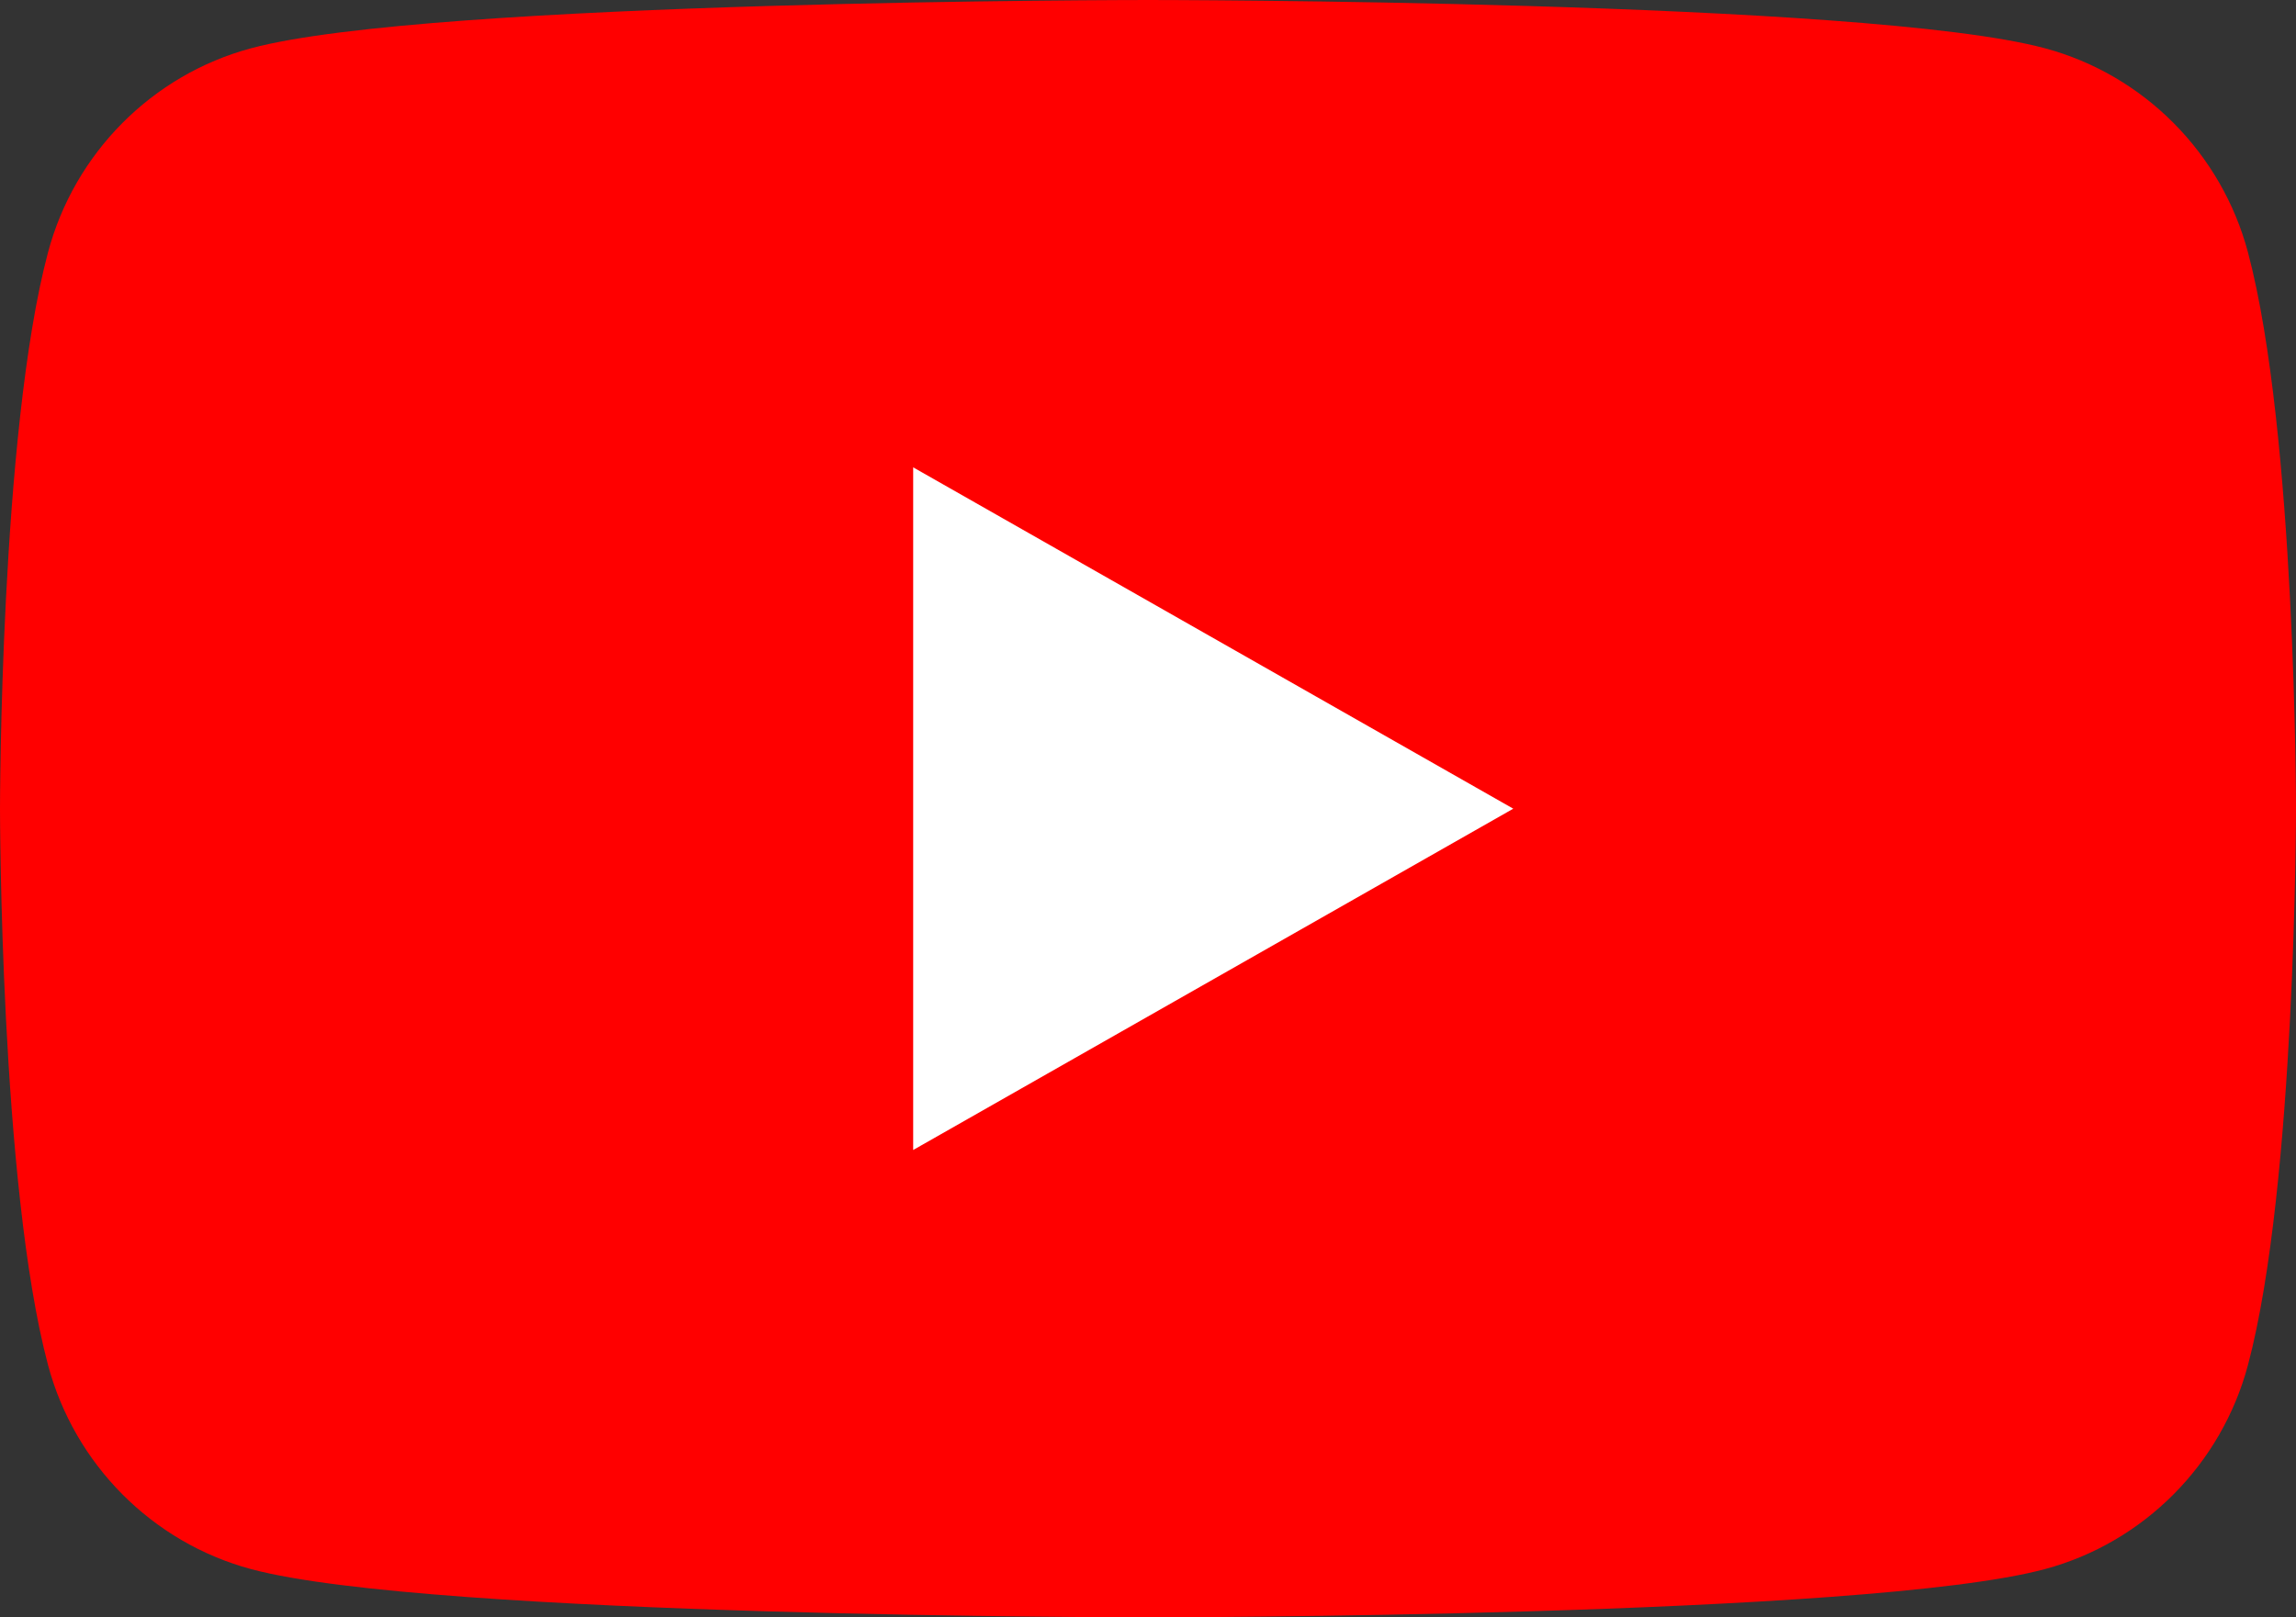
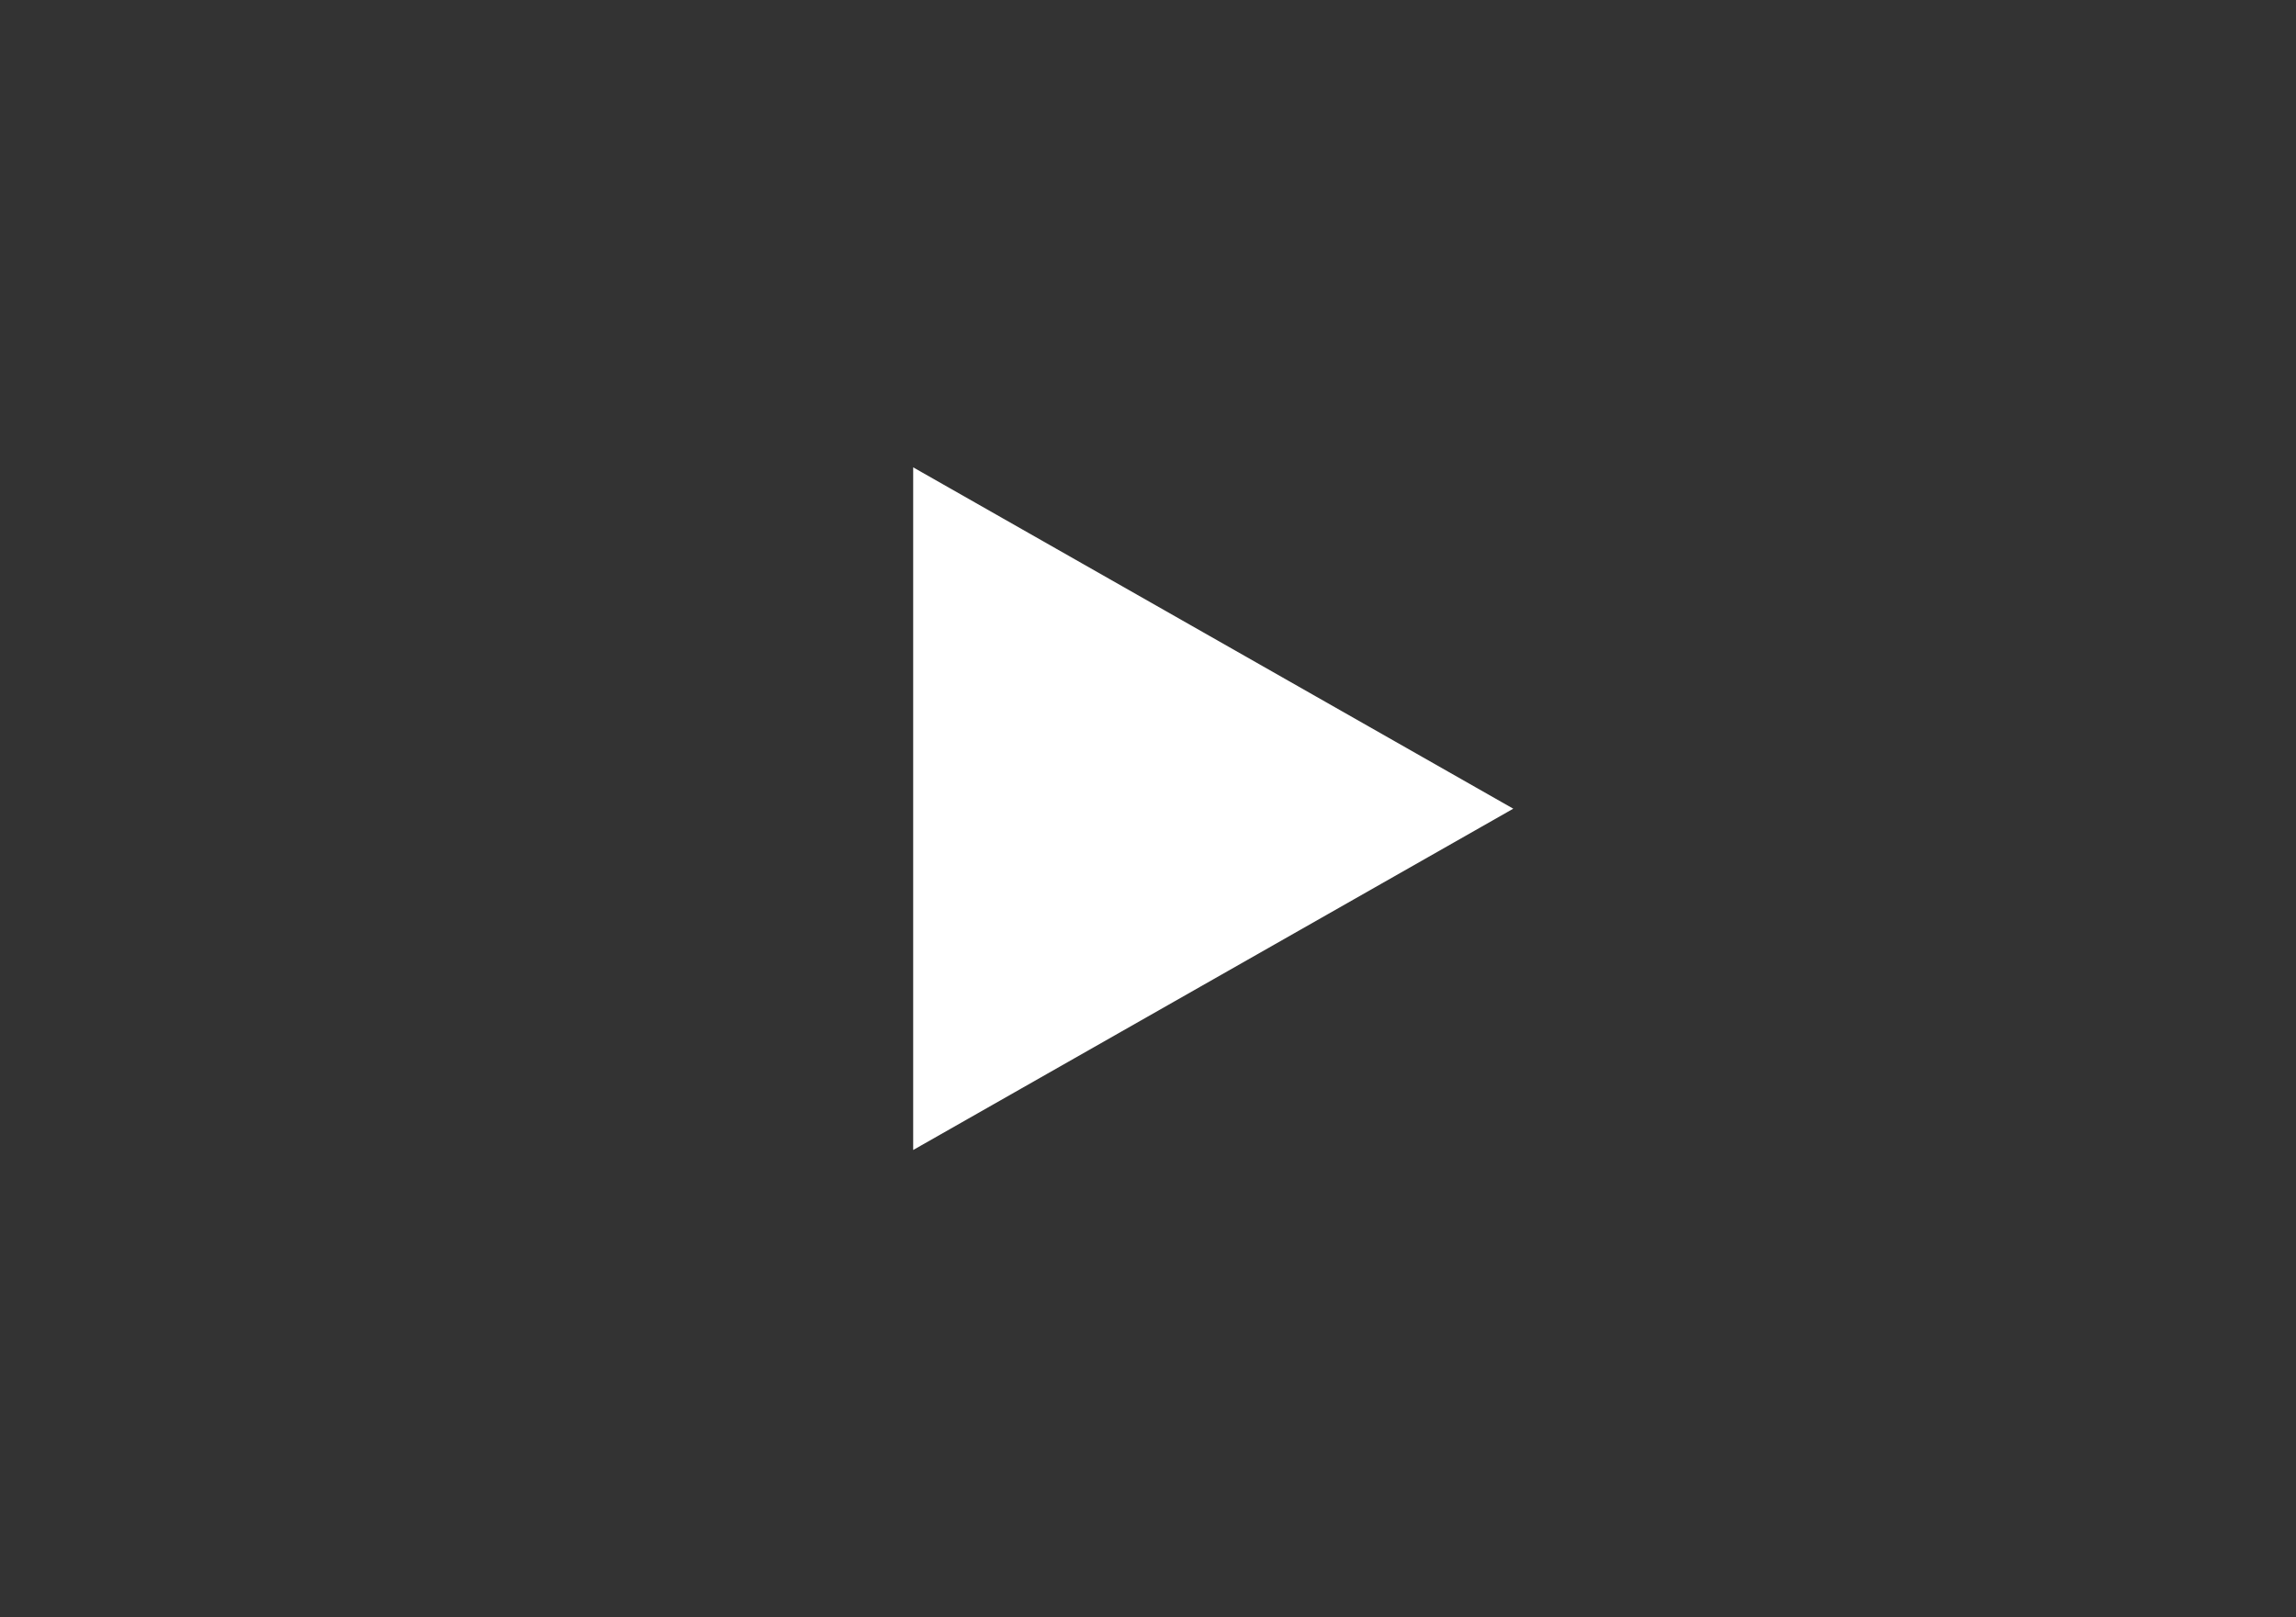
<svg xmlns="http://www.w3.org/2000/svg" id="b" viewBox="0 0 756.989 533.337">
  <rect x="0" y="0" width="756.989" height="533.337" fill="#333333" stroke="none" />
  <g id="c">
-     <path d="M741.172,83.281c-8.706-32.781-34.355-58.597-66.929-67.358C615.214,0,378.494,0,378.494,0c0,0-236.717,0-295.749,15.923C50.171,24.684,24.516,50.5,15.816,83.281,0,142.697,0,266.668,0,266.668c0,0,0,123.965,15.816,183.387,8.7,32.784,34.355,58.594,66.926,67.365,59.032,15.916,295.749,15.916,295.749,15.916,0,0,236.72,0,295.749-15.916,32.574-8.768,58.223-34.581,66.929-67.361,15.819-59.423,15.819-183.387,15.819-183.387,0,0,0-123.971-15.819-183.387" fill="red" />
-     <path d="M301.075,379.223l197.849-112.549-197.849-112.562v225.11Z" fill="#fff" />
+     <path d="M301.075,379.223l197.849-112.549-197.849-112.562Z" fill="#fff" />
  </g>
</svg>